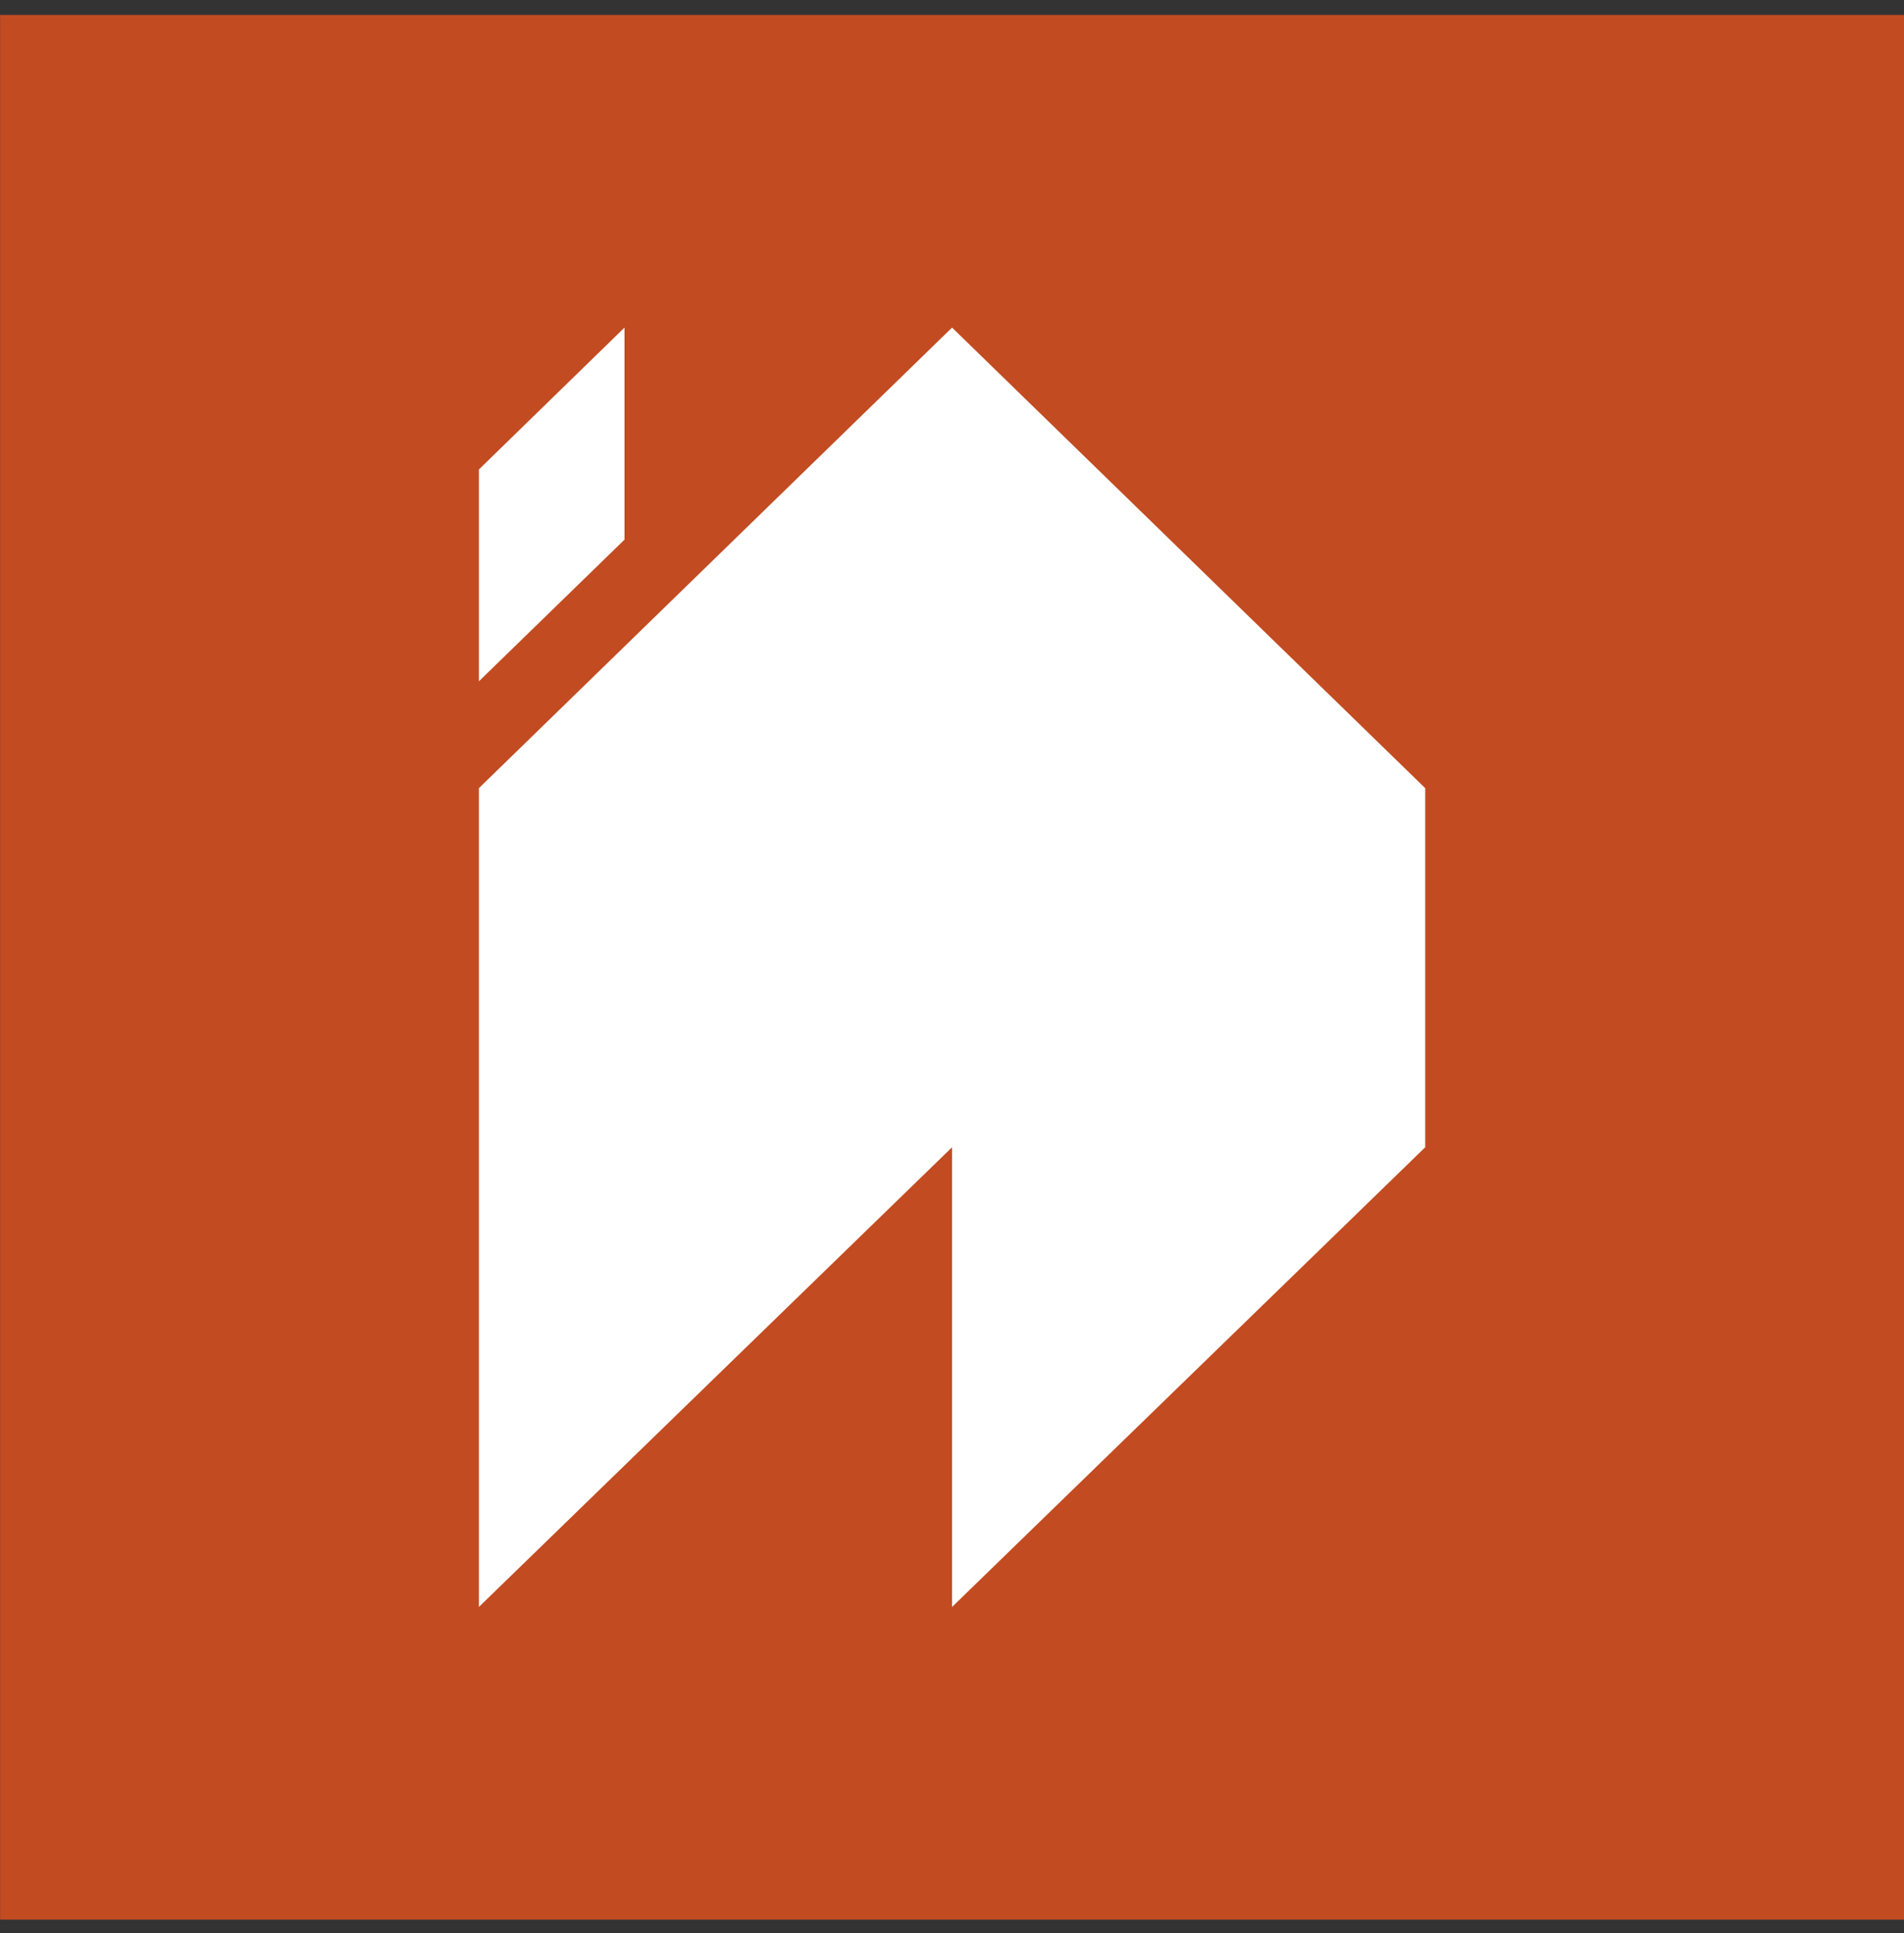
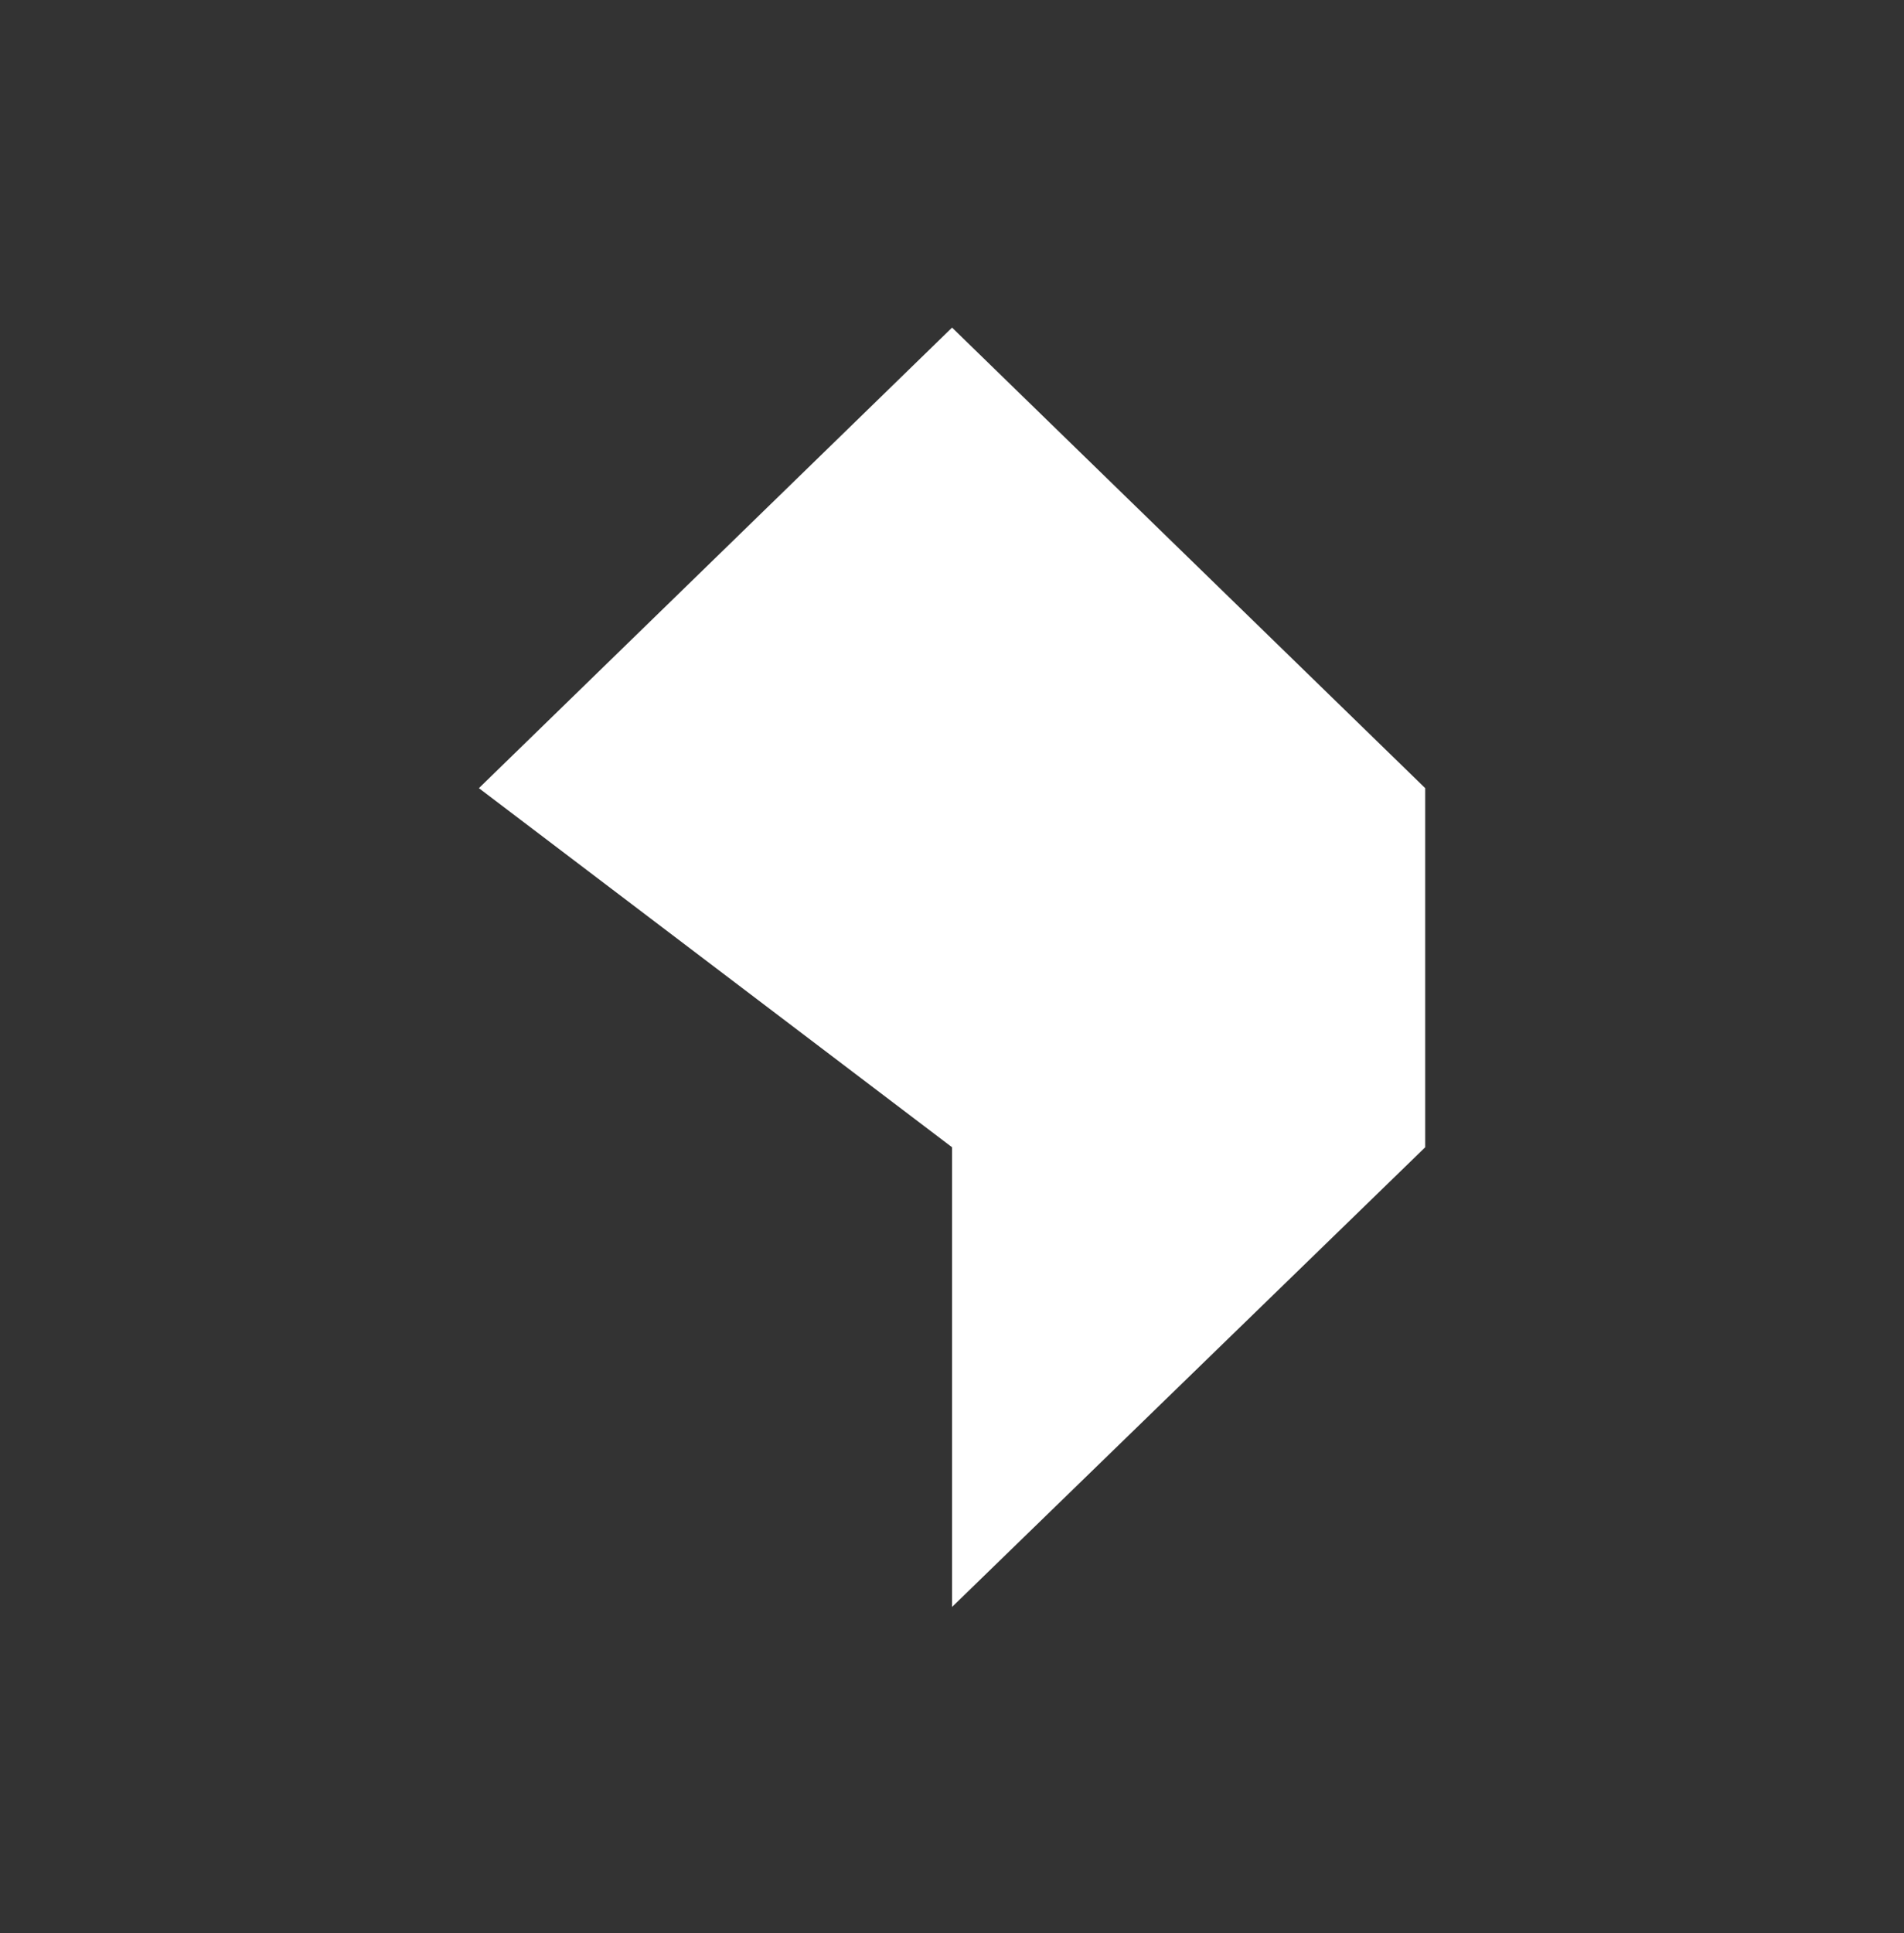
<svg xmlns="http://www.w3.org/2000/svg" width="67" height="68" viewBox="0 0 67 68" fill="none">
  <rect x="0" y="0" width="67" height="68" fill="#333333" stroke="none" />
-   <rect x="0.003" y="0.525" width="66.997" height="66.997" fill="#C24B21" />
-   <path d="M16.852 27.723V56.523L33.502 40.354V56.523L50.152 40.354V27.723L33.502 11.523L16.852 27.723Z" fill="white" />
-   <path d="M16.852 16.513V23.964L21.976 18.981V11.523L16.852 16.513Z" fill="white" />
+   <path d="M16.852 27.723L33.502 40.354V56.523L50.152 40.354V27.723L33.502 11.523L16.852 27.723Z" fill="white" />
</svg>